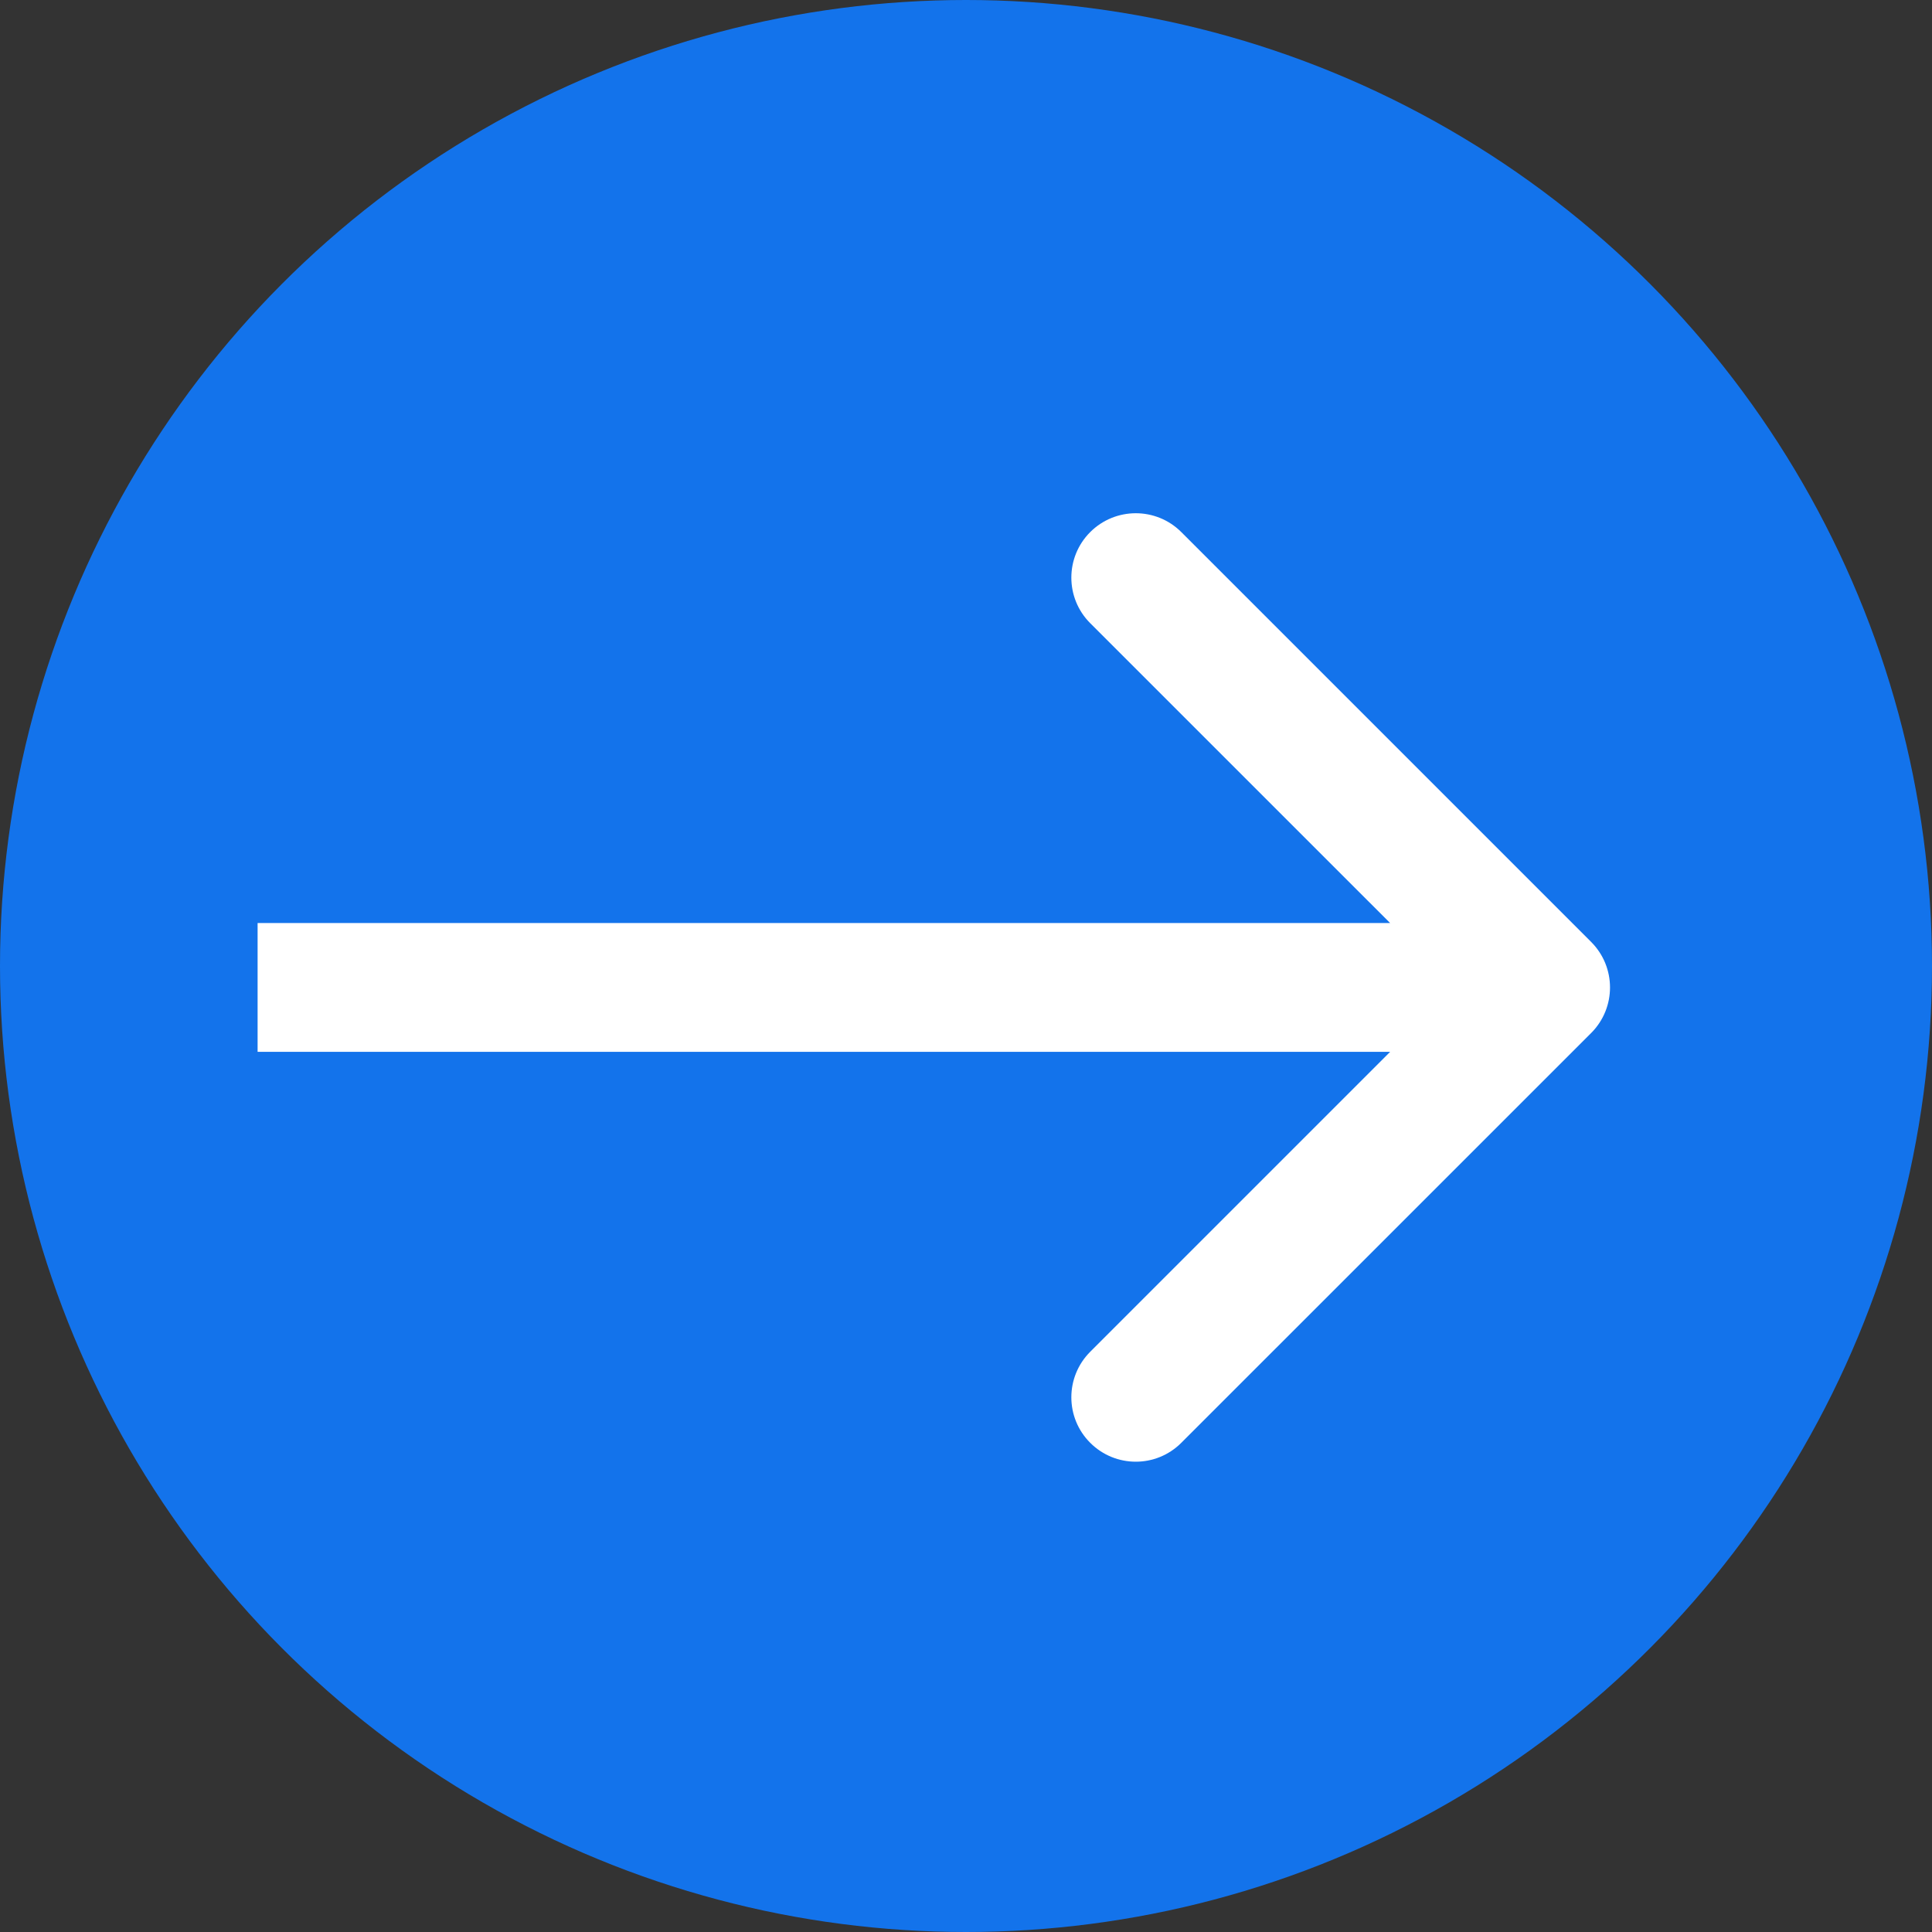
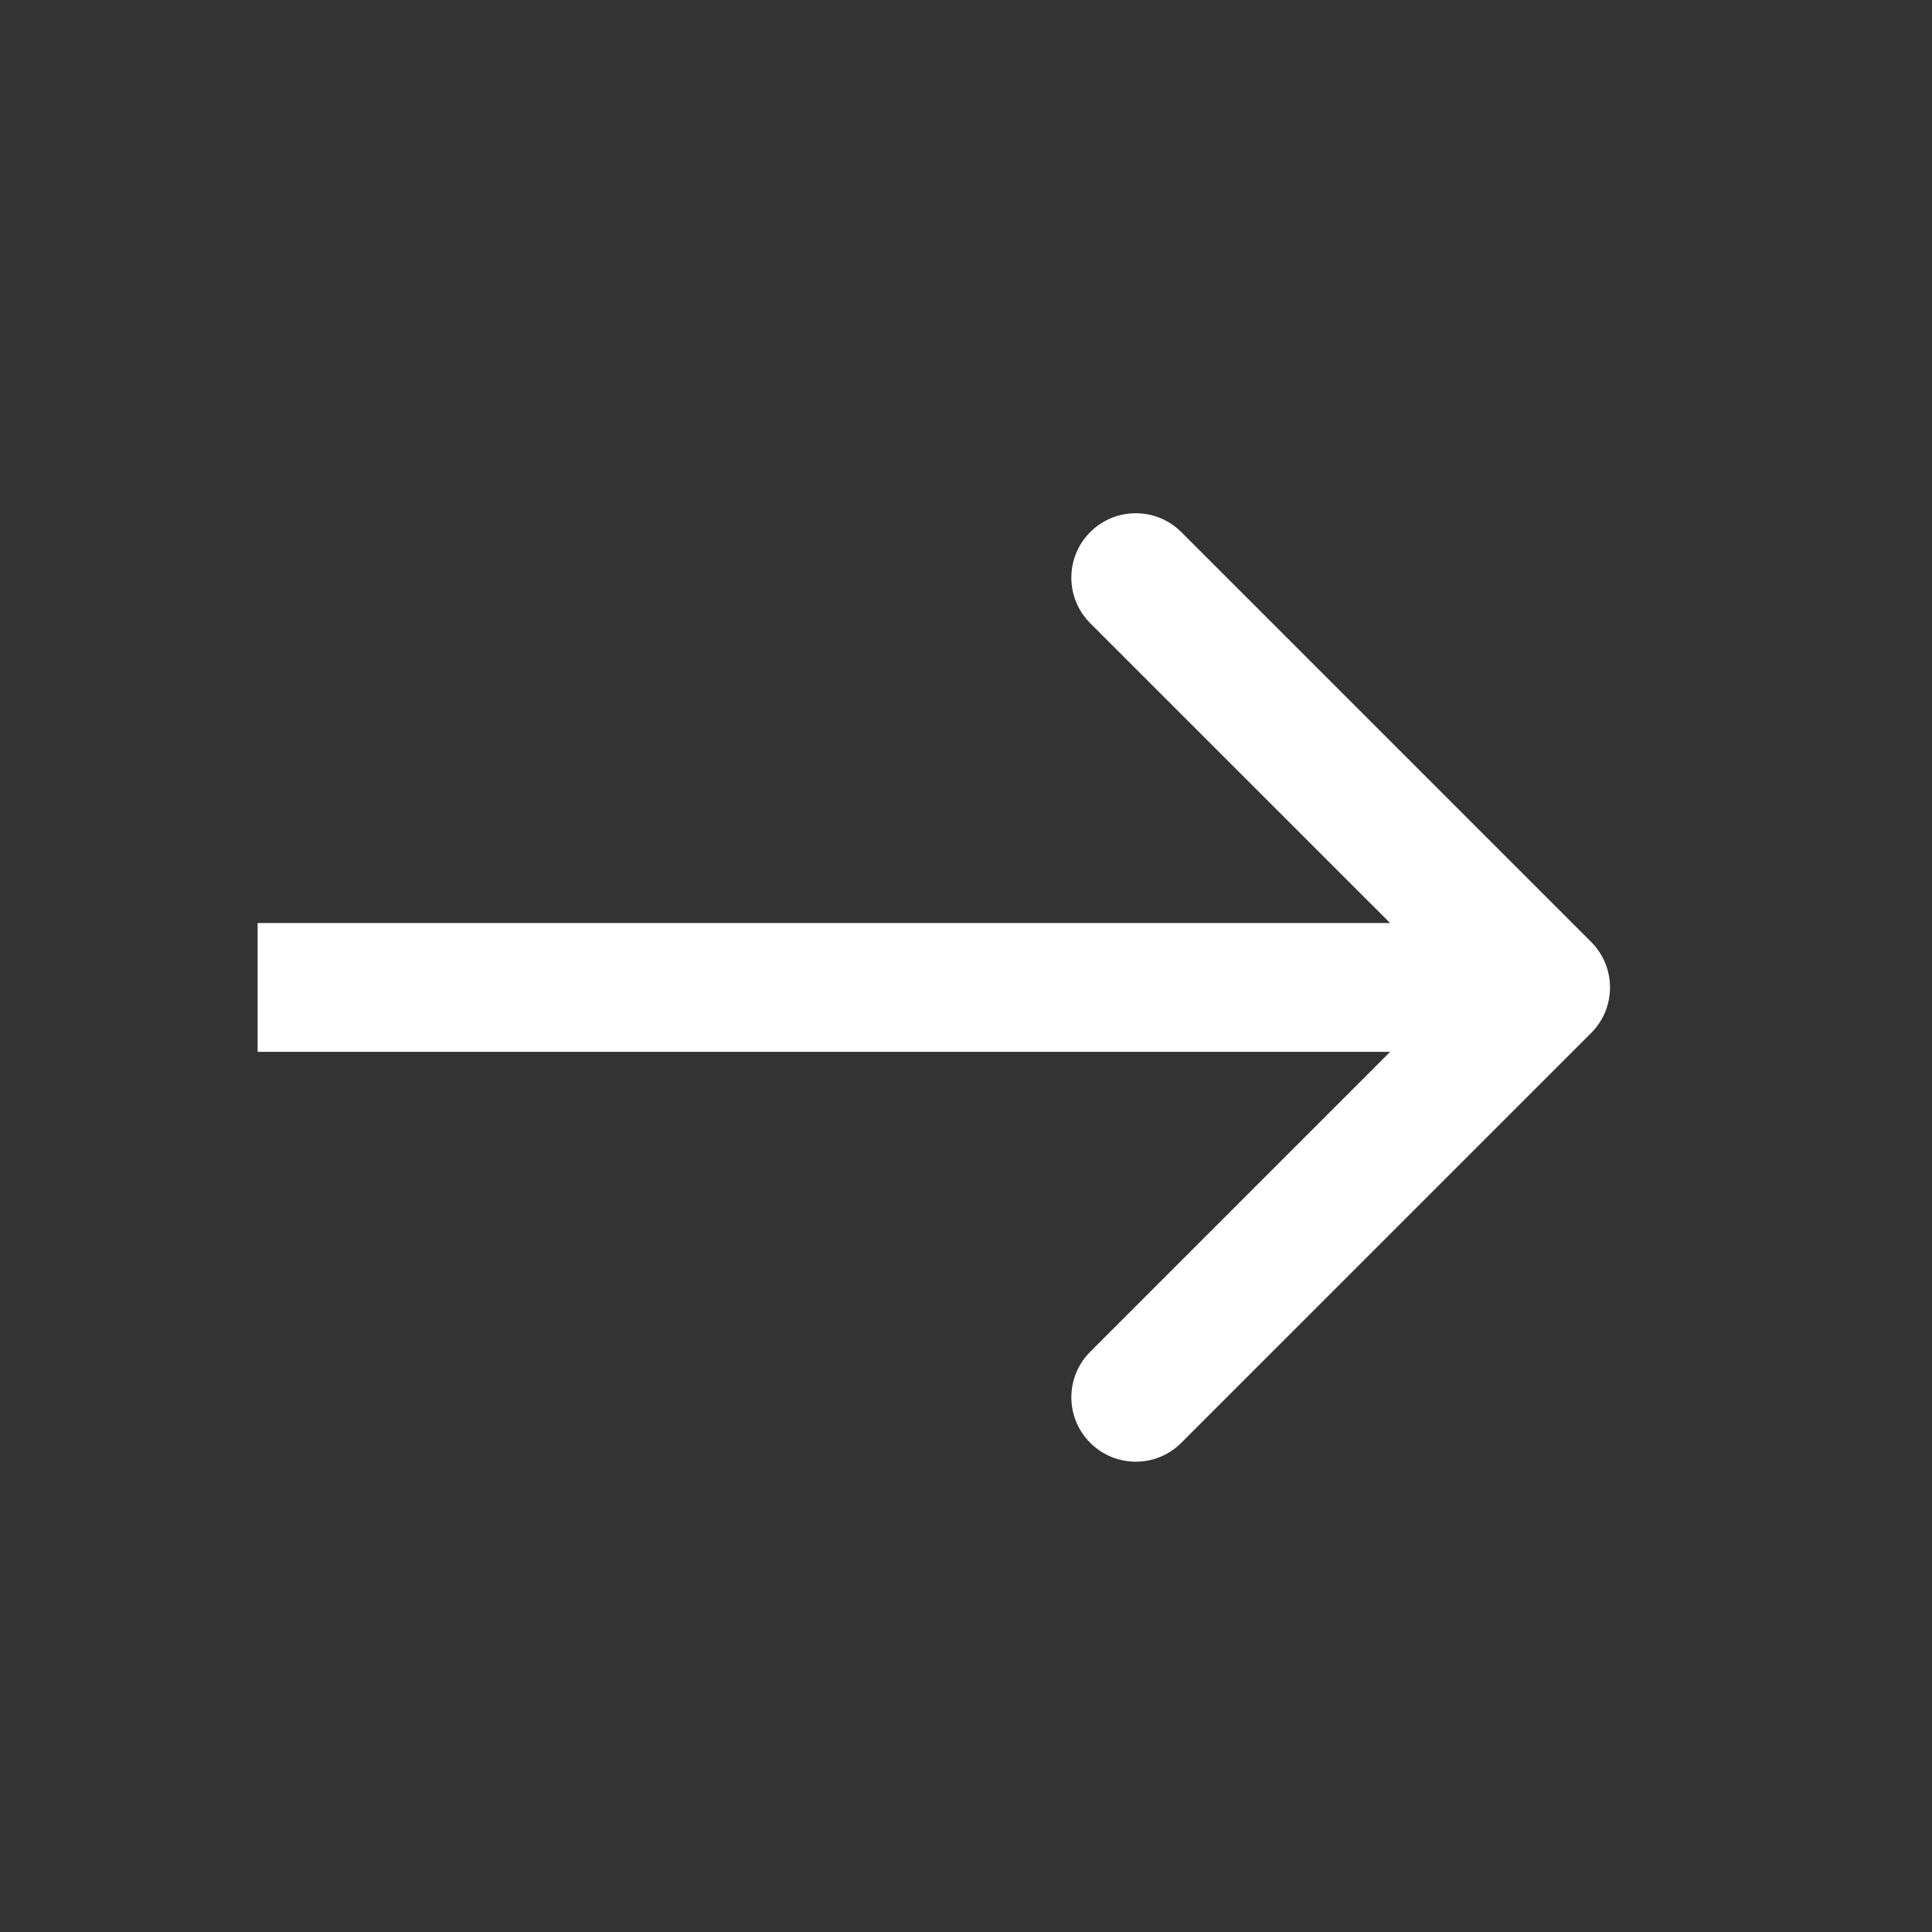
<svg xmlns="http://www.w3.org/2000/svg" width="30" height="30" viewBox="0 0 30 30" fill="none">
  <rect x="0" y="0" width="30" height="30" fill="#333333" stroke="none" />
-   <circle cx="15" cy="15" r="15" fill="#1373EB" />
  <path d="M24.707 16.041C25.098 15.65 25.098 15.017 24.707 14.626L18.343 8.262C17.953 7.872 17.32 7.872 16.929 8.262C16.538 8.653 16.538 9.286 16.929 9.677L22.586 15.333L16.929 20.99C16.538 21.381 16.538 22.014 16.929 22.404C17.32 22.795 17.953 22.795 18.343 22.404L24.707 16.041ZM4 15.333V16.333H24V15.333V14.333H4V15.333Z" fill="white" />
</svg>